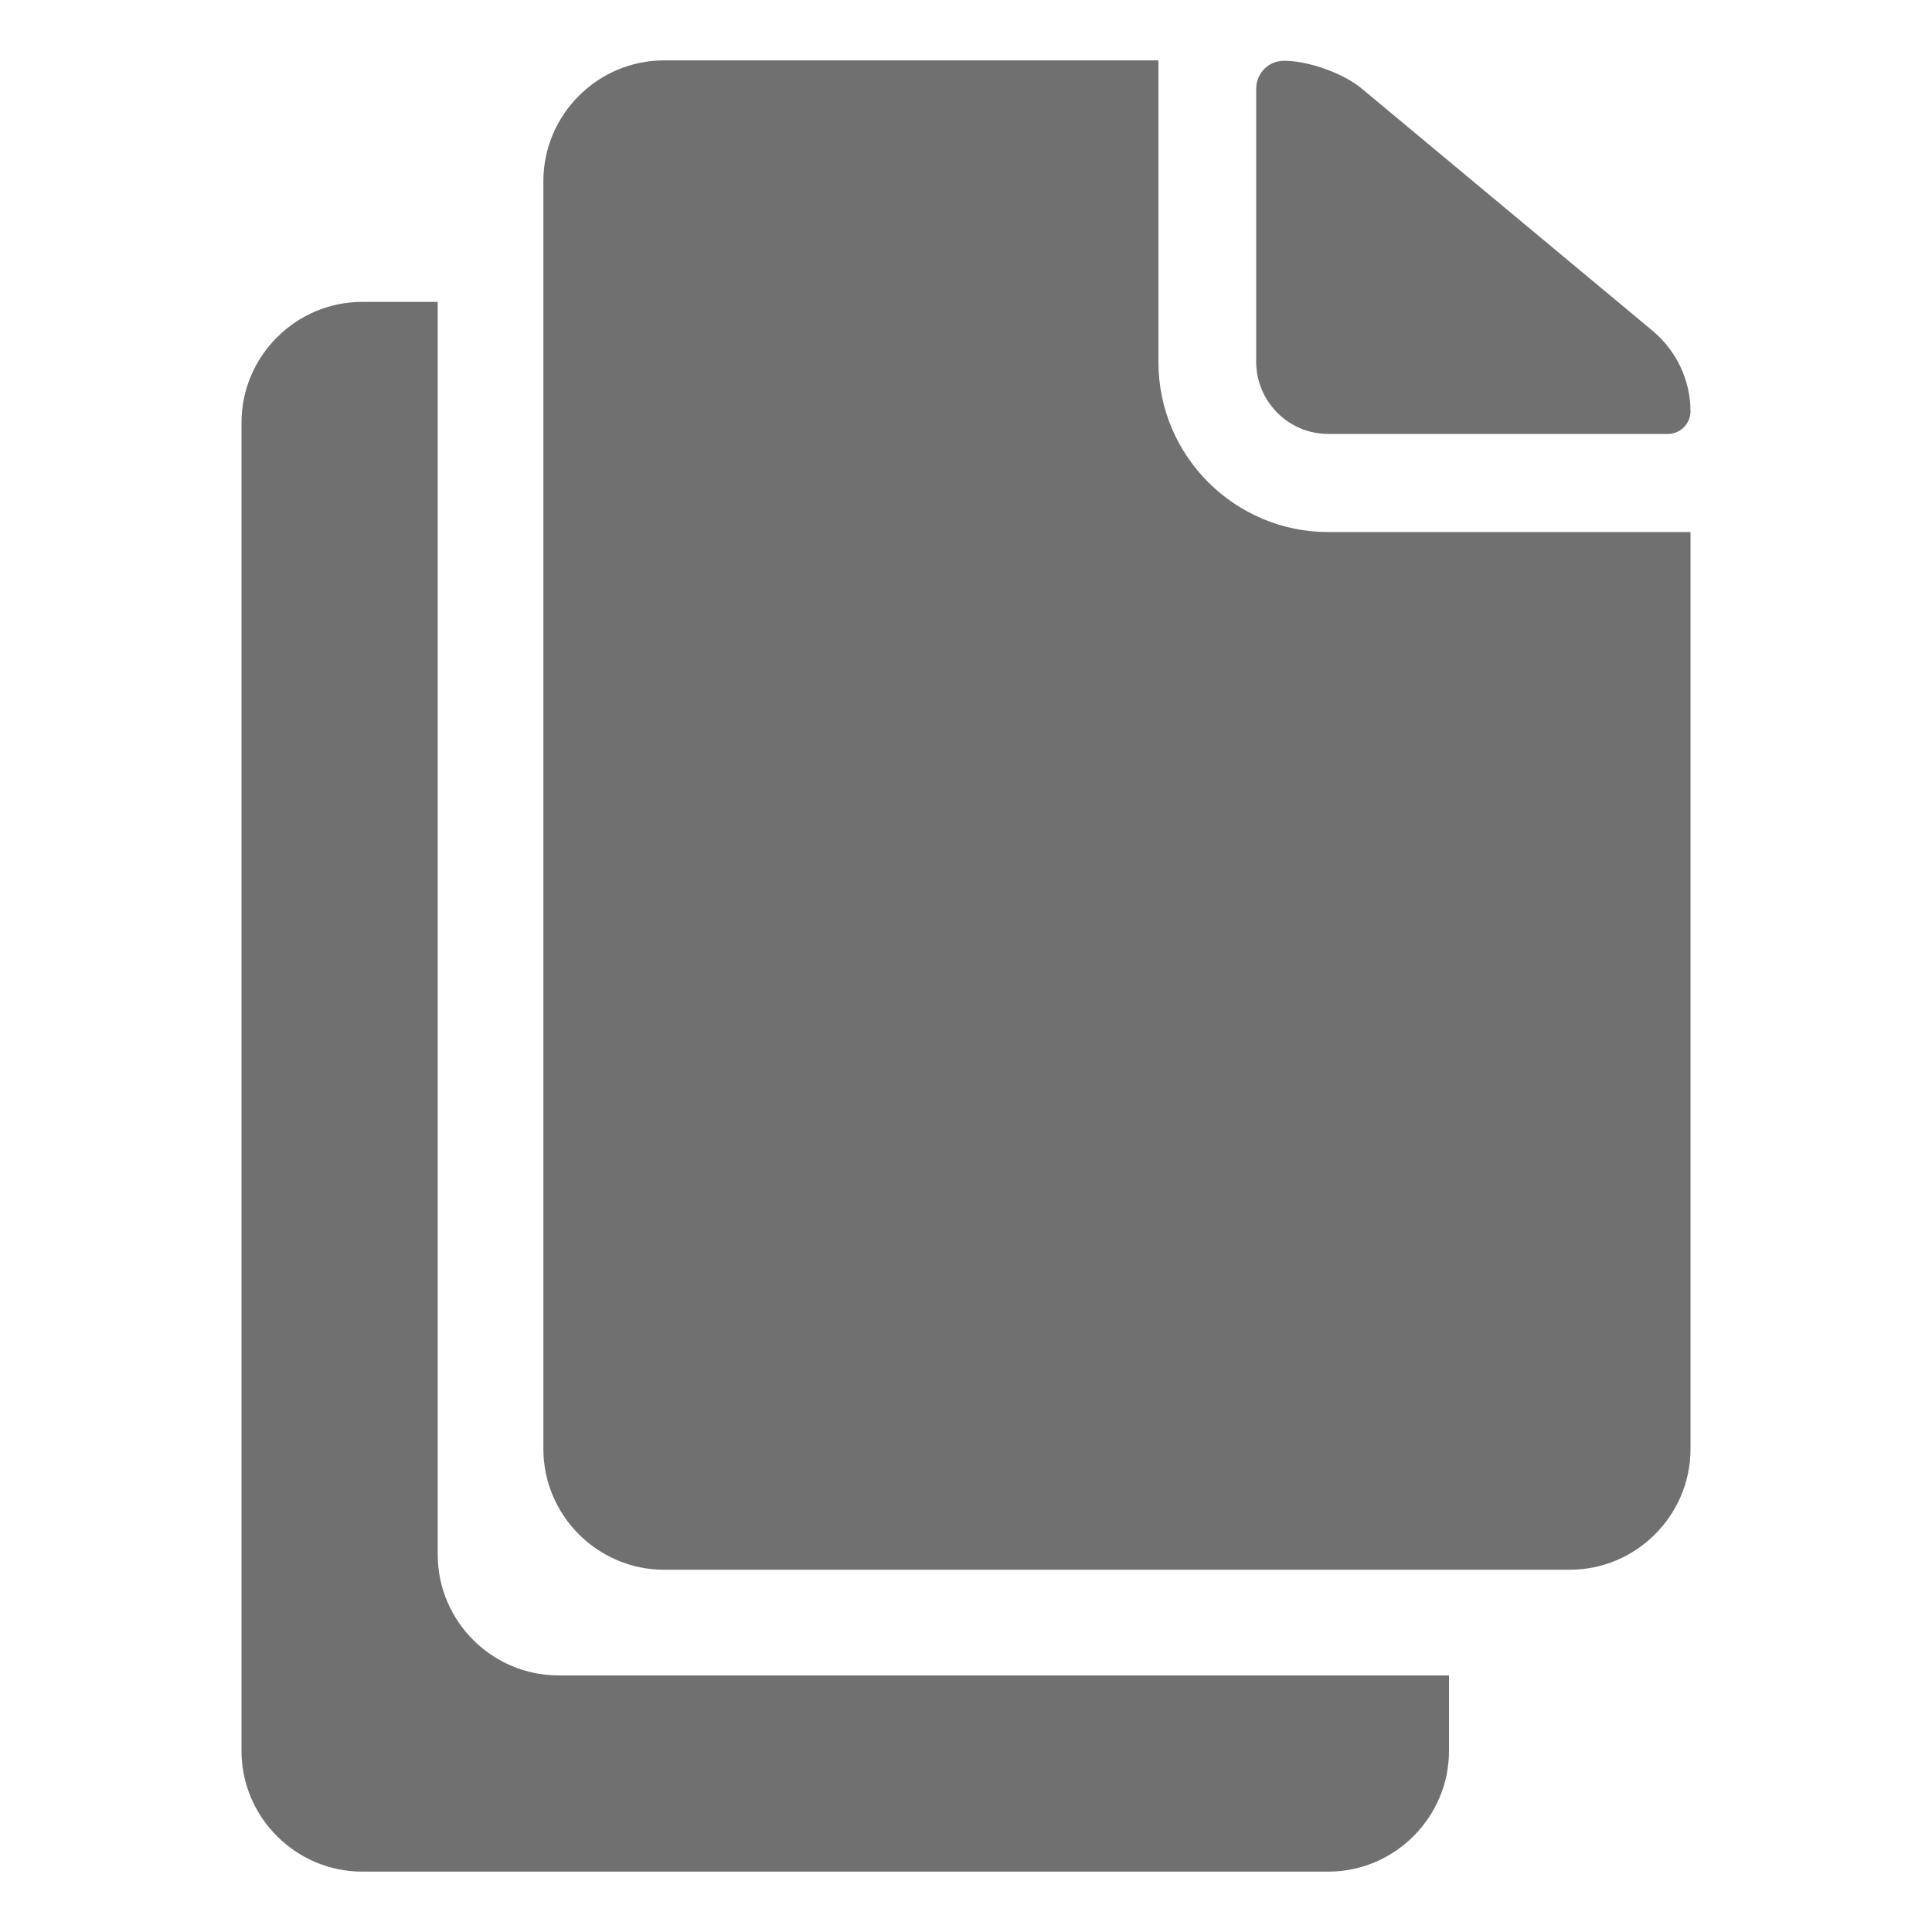
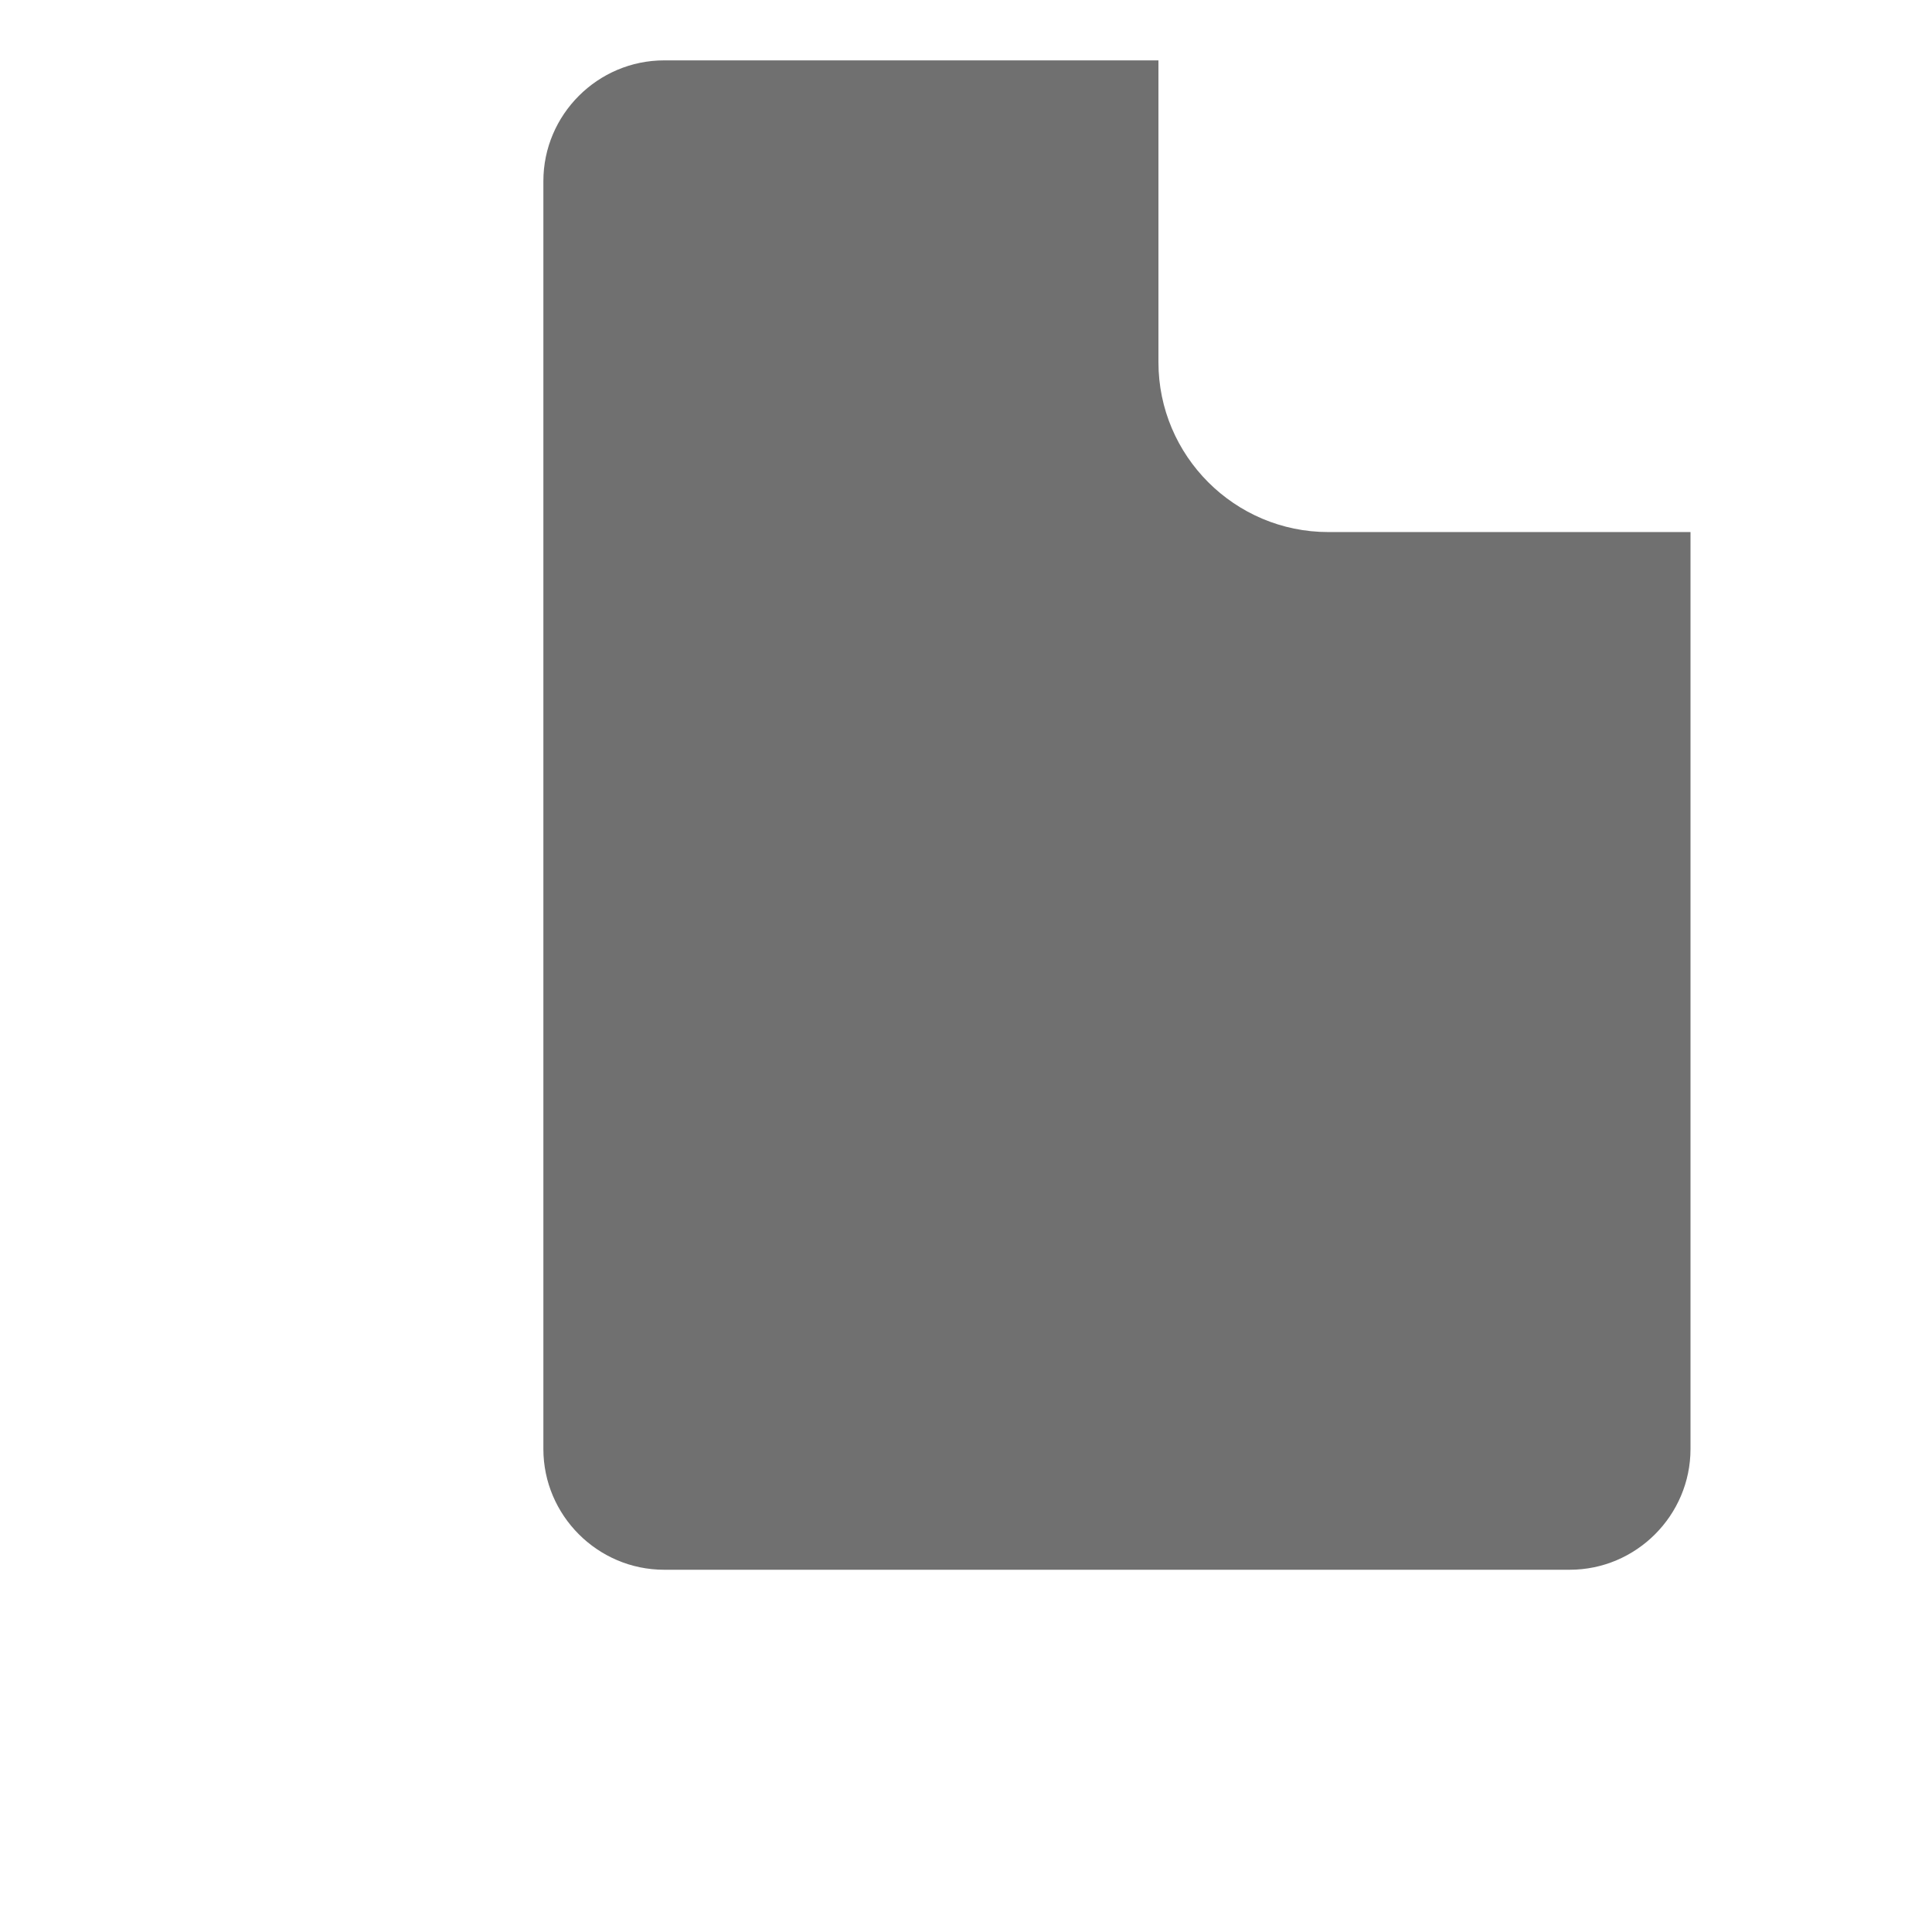
<svg xmlns="http://www.w3.org/2000/svg" t="1704557421218" class="icon" viewBox="0 0 1024 1024" version="1.1" p-id="5331" width="32" height="32">
-   <path d="M704 230h180c6.6 0 12-5.4 12-12 0-16.4-7.4-32-20-42.6l-154.2-128.4c-9.8-8.2-28.4-14.8-41.2-14.8-8.2 0-14.8 6.6-14.8 14.8V192c0.2 21 17.2 38 38.2 38z" p-id="5332" fill="#707070" />
  <path d="M614 192V32H352c-35.2 0-64 28.8-64 64v672c0 35.2 28.8 64 64 64h480c35.2 0 64-28.8 64-64V282h-192c-49.6 0-90-40.4-90-90z" p-id="5333" fill="#707070" />
-   <path d="M232 824V160H192c-35.2 0-64 28.8-64 64v704c0 35.2 28.8 64 64 64h512c35.2 0 64-28.8 64-64v-40H296c-35.2 0-64-28.8-64-64z" p-id="5334" fill="#707070" />
</svg>